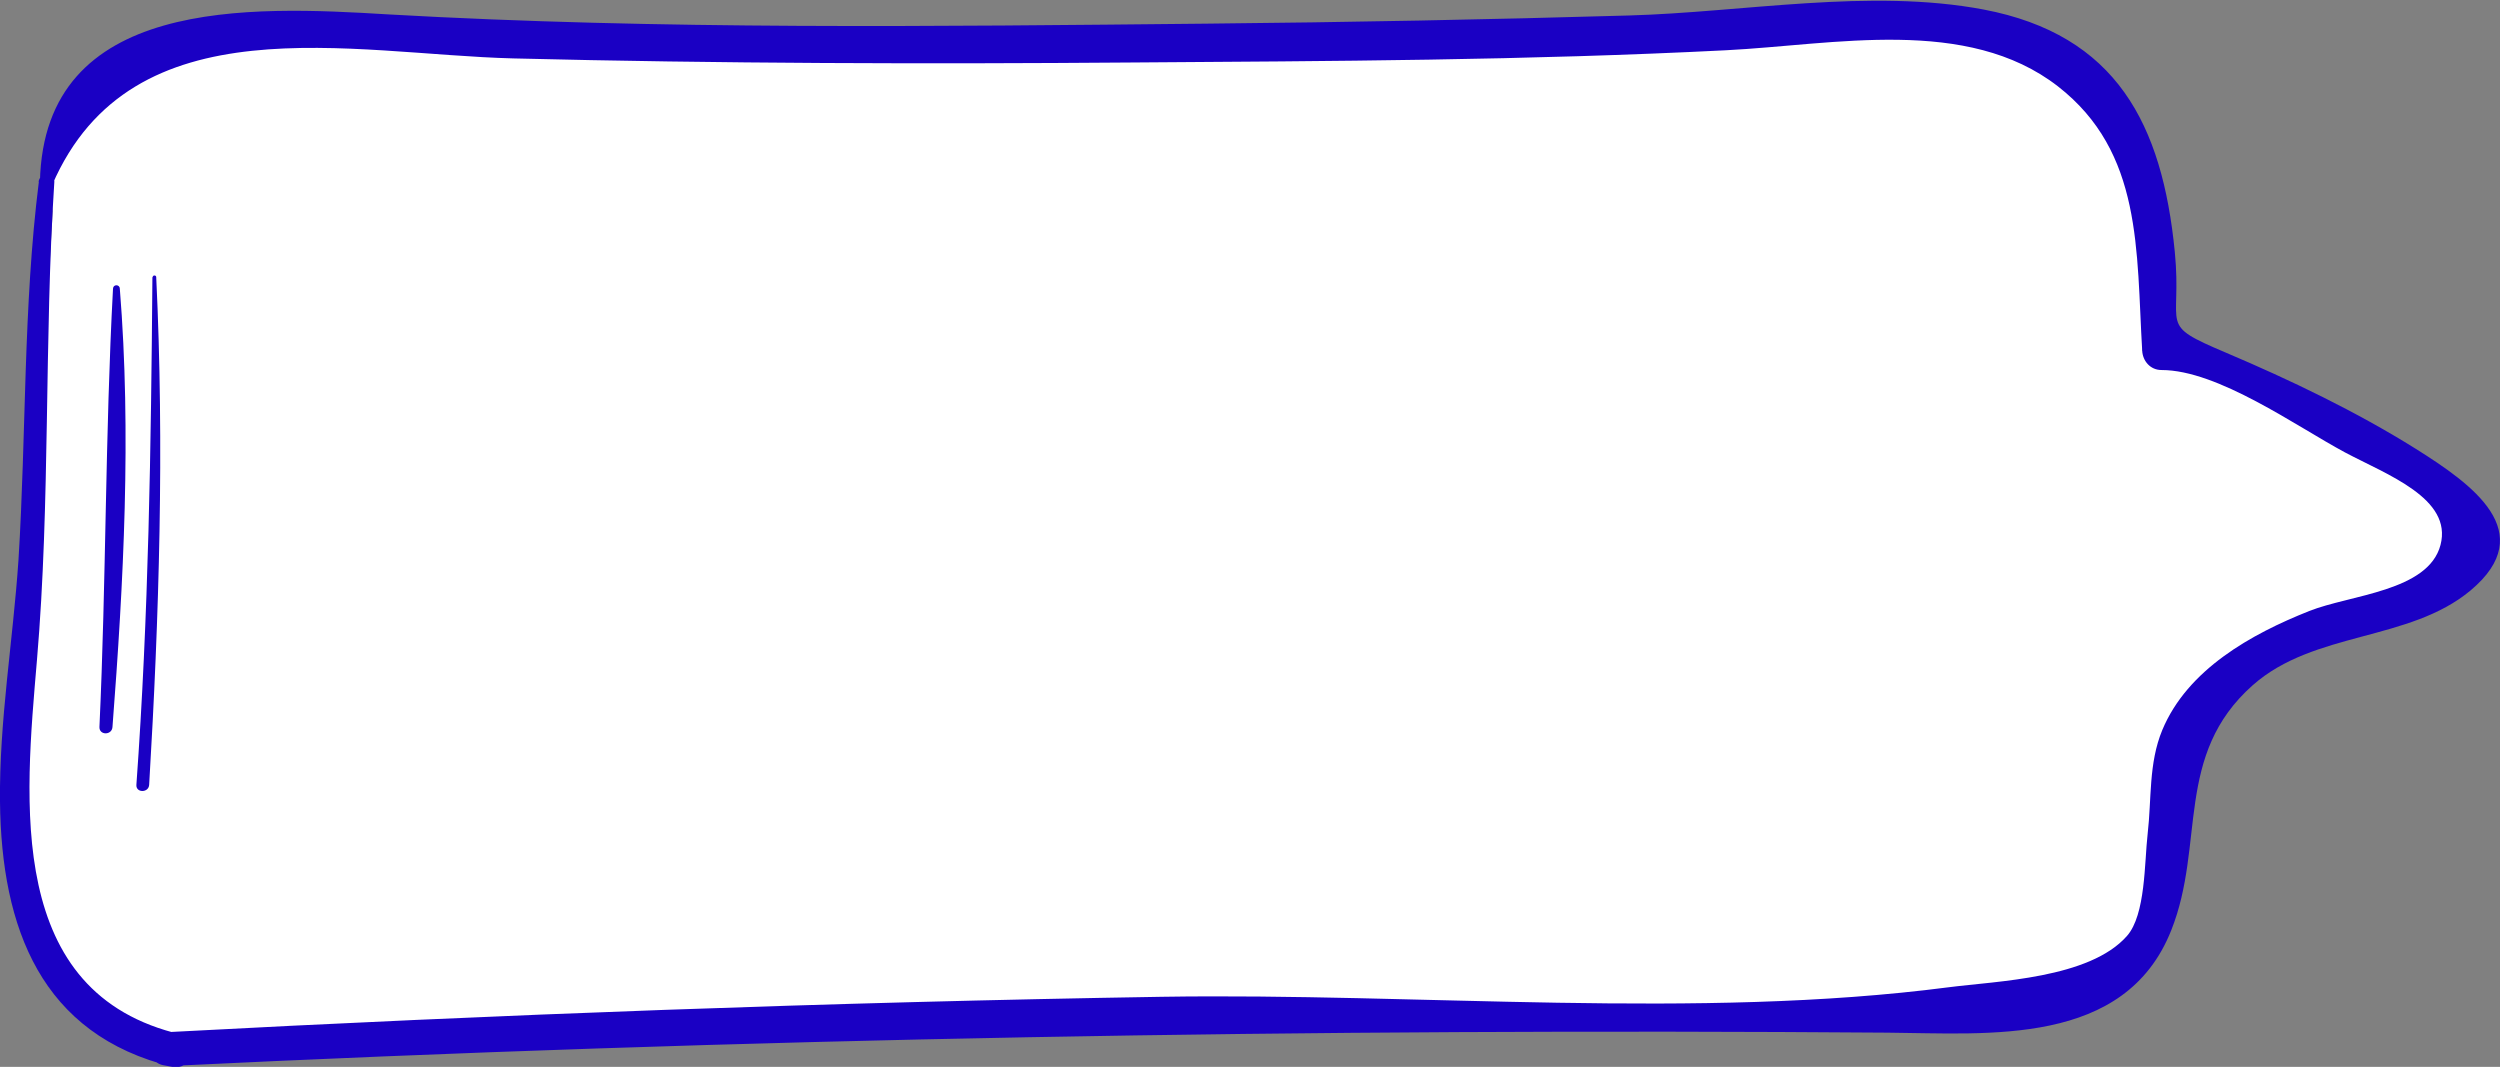
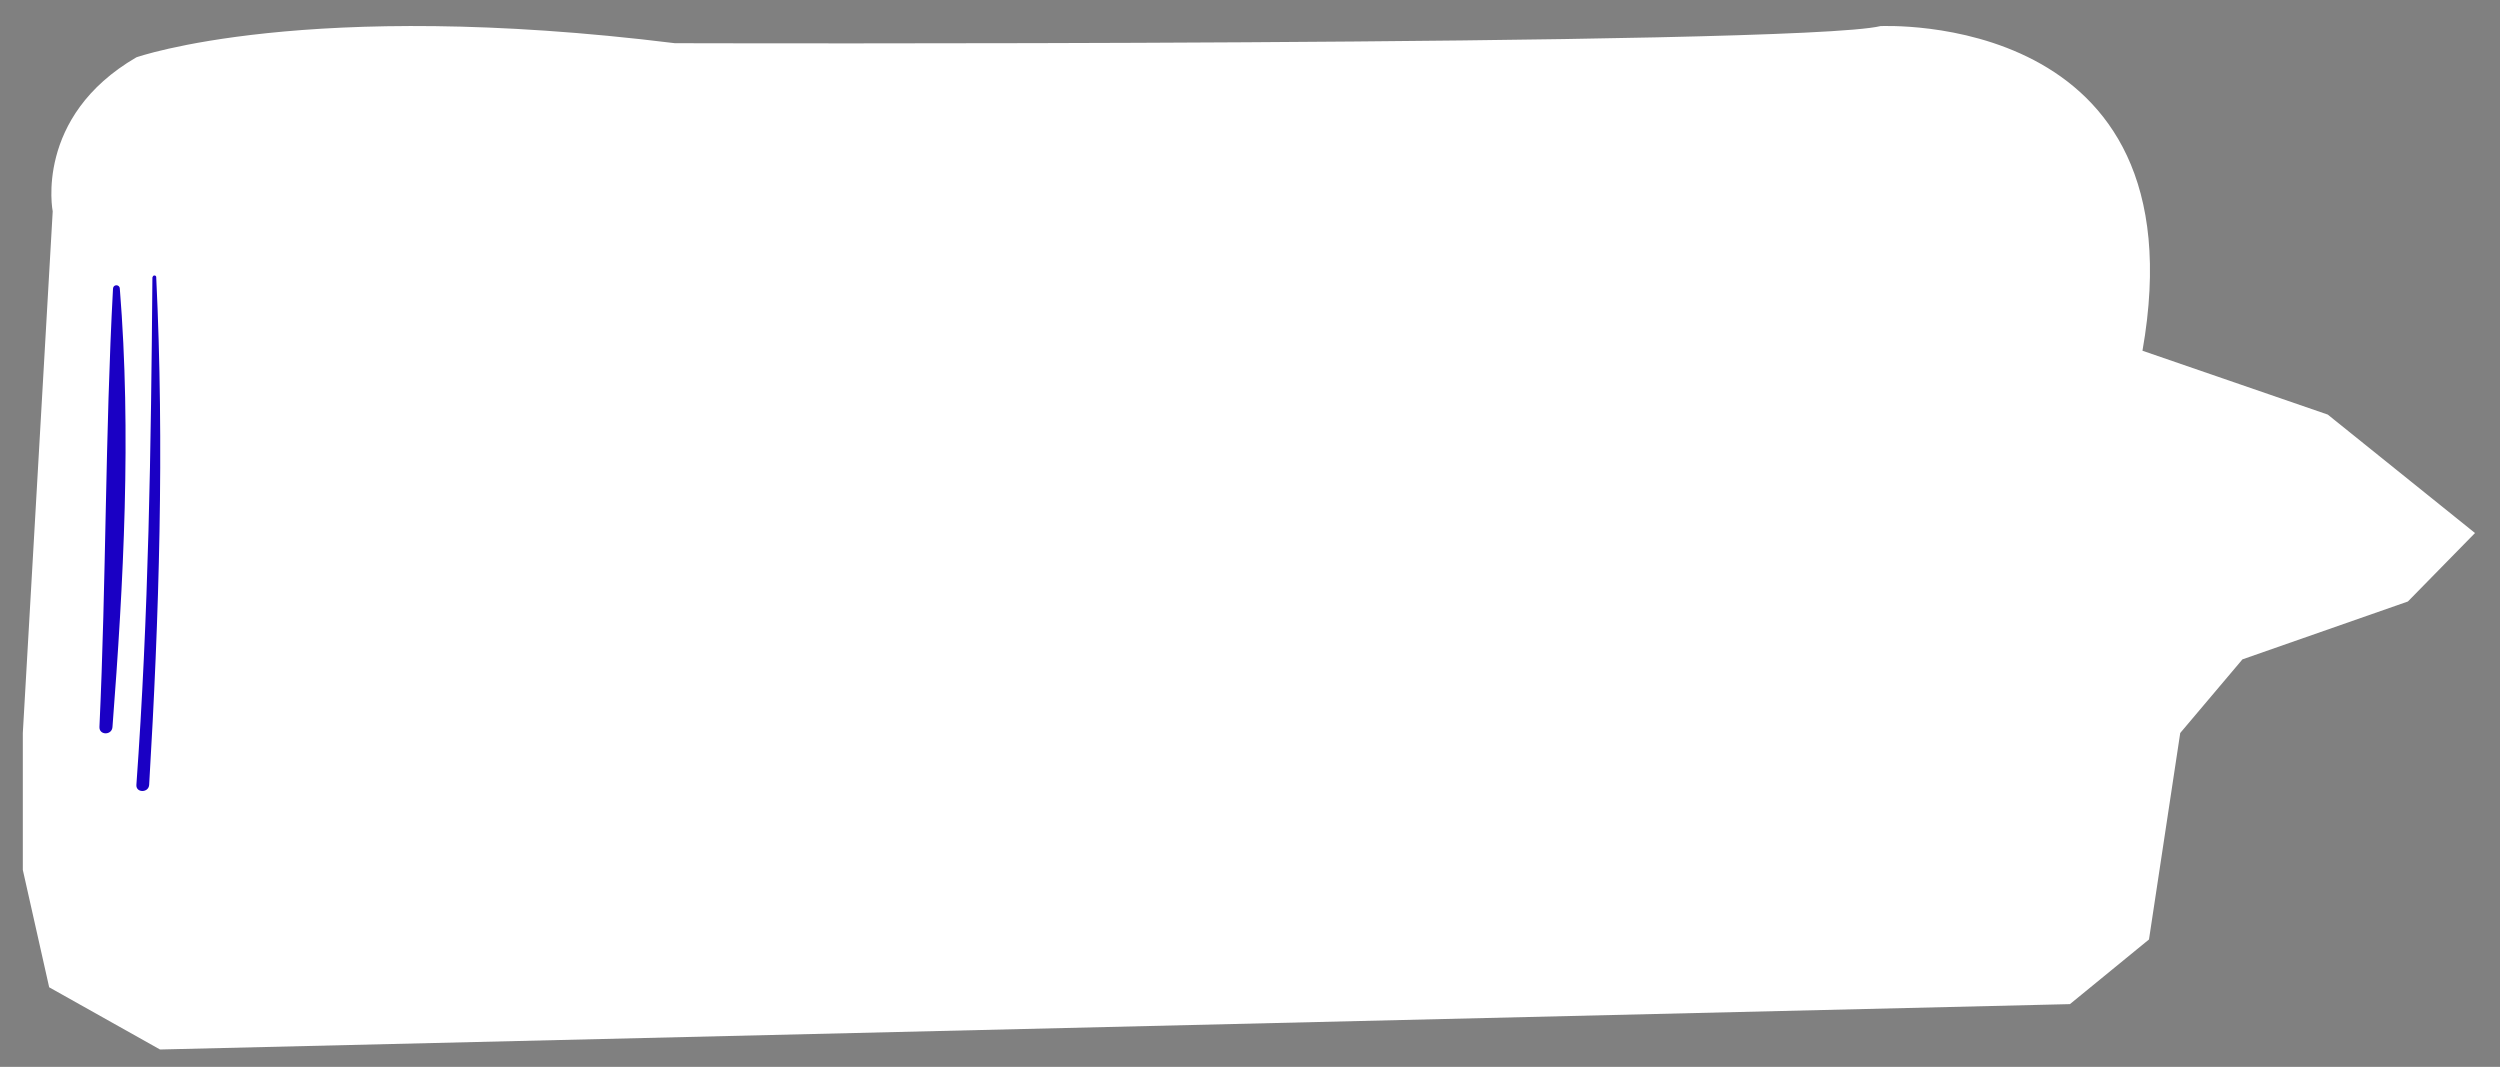
<svg xmlns="http://www.w3.org/2000/svg" id="_Слой_2" data-name="Слой 2" viewBox="0 0 92.02 39.27">
  <rect x="0" y="0" width="92.02" height="39.27" fill="#808080" stroke="none" />
  <defs>
    <style> .cls-1 { fill: #fff; } .cls-2 { fill: #1a00c4; } </style>
  </defs>
  <g id="Layer_2" data-name="Layer 2">
    <g id="_Слой_6" data-name="Слой 6">
-       <path class="cls-1" d="m5.02,2.11S11.25-.09,24.84,1.59c0,0,41.29.12,44.38-.63,0,.01,11.86-.64,9.64,11.95l6.82,2.35,5.42,4.36-2.47,2.52-6.09,2.13-2.29,2.71-1.15,7.6-2.91,2.38-70.3,1.67-4.08-2.29-.97-4.32v-5.04L1.94,7.78s-.69-3.48,3.08-5.67Z" />
+       <path class="cls-1" d="m5.02,2.11S11.25-.09,24.84,1.59c0,0,41.29.12,44.38-.63,0,.01,11.86-.64,9.64,11.95l6.82,2.35,5.42,4.36-2.47,2.52-6.09,2.13-2.29,2.71-1.15,7.6-2.91,2.38-70.3,1.67-4.08-2.29-.97-4.32v-5.04L1.94,7.78s-.69-3.48,3.08-5.67" />
    </g>
    <g>
-       <path class="cls-2" d="m1.43,6.69c-.58,4.61-.46,9.29-.75,13.92C.48,23.58-.03,26.53,0,29.51c.05,4.65,1.51,8.58,6.36,9.76.11-.4.22-.8.33-1.19-.11-.02-.22-.04-.33-.06-.05.41-.11.81-.16,1.22,21.08-1.03,42.18-1.39,63.28-1.23,3.72.03,8.74.52,10.44-3.77,1.26-3.17.1-6.45,3-9.02,2.26-2,5.76-1.6,8.02-3.49,2.55-2.14.05-3.91-2.02-5.21-2.19-1.37-4.61-2.53-6.99-3.54-2.55-1.08-1.6-.86-1.88-3.71-.46-4.7-2.15-7.99-7.04-8.92-4.19-.79-8.83.1-13.05.22-5.17.15-10.34.25-15.5.3-10.04.1-20.14.23-30.17-.34C9.21.22,1.62-.12,1.47,6.69c0,.22.35.35.45.12C4.86,0,12.95,2,18.89,2.15c7.6.19,15.21.21,22.81.15,7.27-.05,14.57-.08,21.83-.45,3.98-.2,8.87-1.27,12.22,1.33,3.12,2.43,2.88,6.04,3.1,9.73.02.38.3.71.71.71,2.08,0,4.96,2.07,6.75,3.03,1.54.82,3.97,1.69,3.52,3.41-.45,1.71-3.32,1.83-4.83,2.43-2.14.85-4.48,2.15-5.41,4.38-.51,1.23-.39,2.54-.54,3.83-.12,1.04-.07,2.97-.76,3.75-1.38,1.57-4.8,1.66-6.57,1.89-9.23,1.2-19.49.2-28.96.35-12.2.2-24.39.65-36.58,1.3-.66.03-.89,1.09-.16,1.22.11.02.22.04.33.06.77.13,1.12-1.01.33-1.19C.18,36.58.92,29.49,1.36,24.3c.5-5.86.26-11.74.64-17.61.02-.38-.53-.36-.58,0Z" />
      <path class="cls-2" d="m4.16,10.62c-.29,5.37-.25,10.76-.5,16.14-.01.31.46.31.48,0,.41-5.32.7-10.81.27-16.14-.01-.16-.24-.16-.25,0h0Z" />
      <path class="cls-2" d="m5.61,10.2c-.05,6.24-.14,12.46-.59,18.69-.02.3.45.3.47,0,.37-6.21.56-12.46.26-18.69,0-.08-.13-.08-.13,0h0Z" />
    </g>
  </g>
</svg>